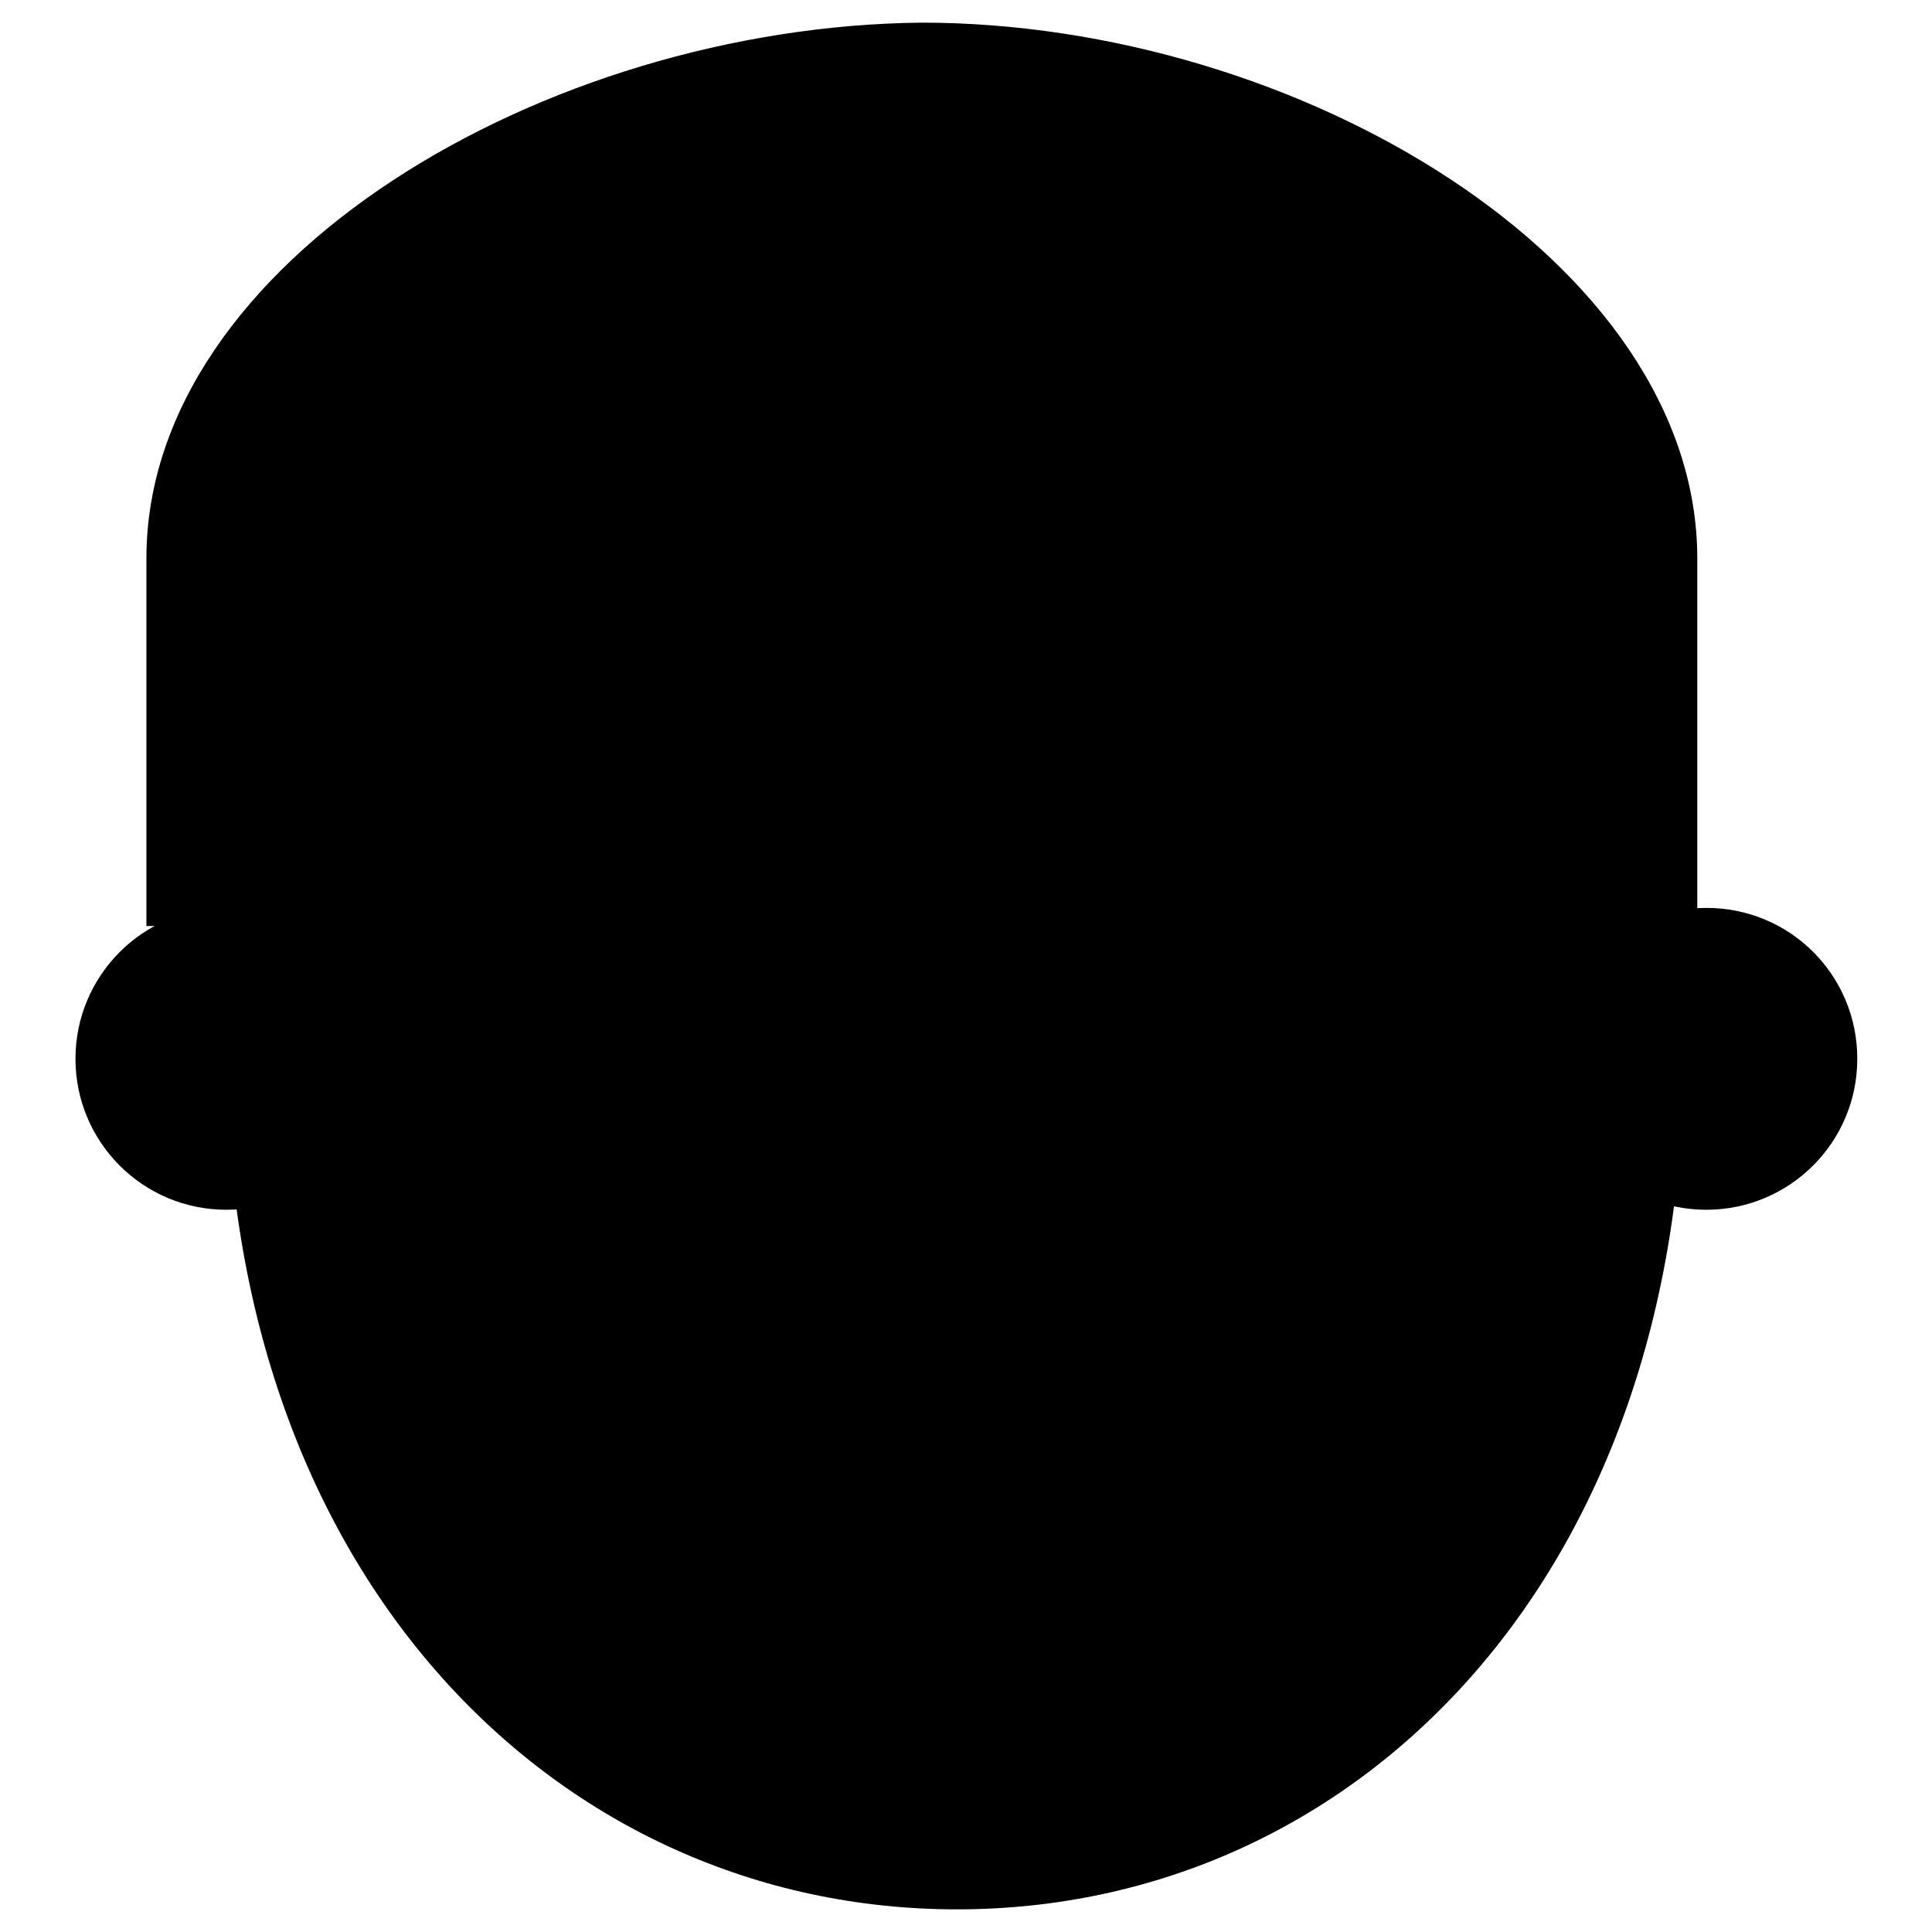
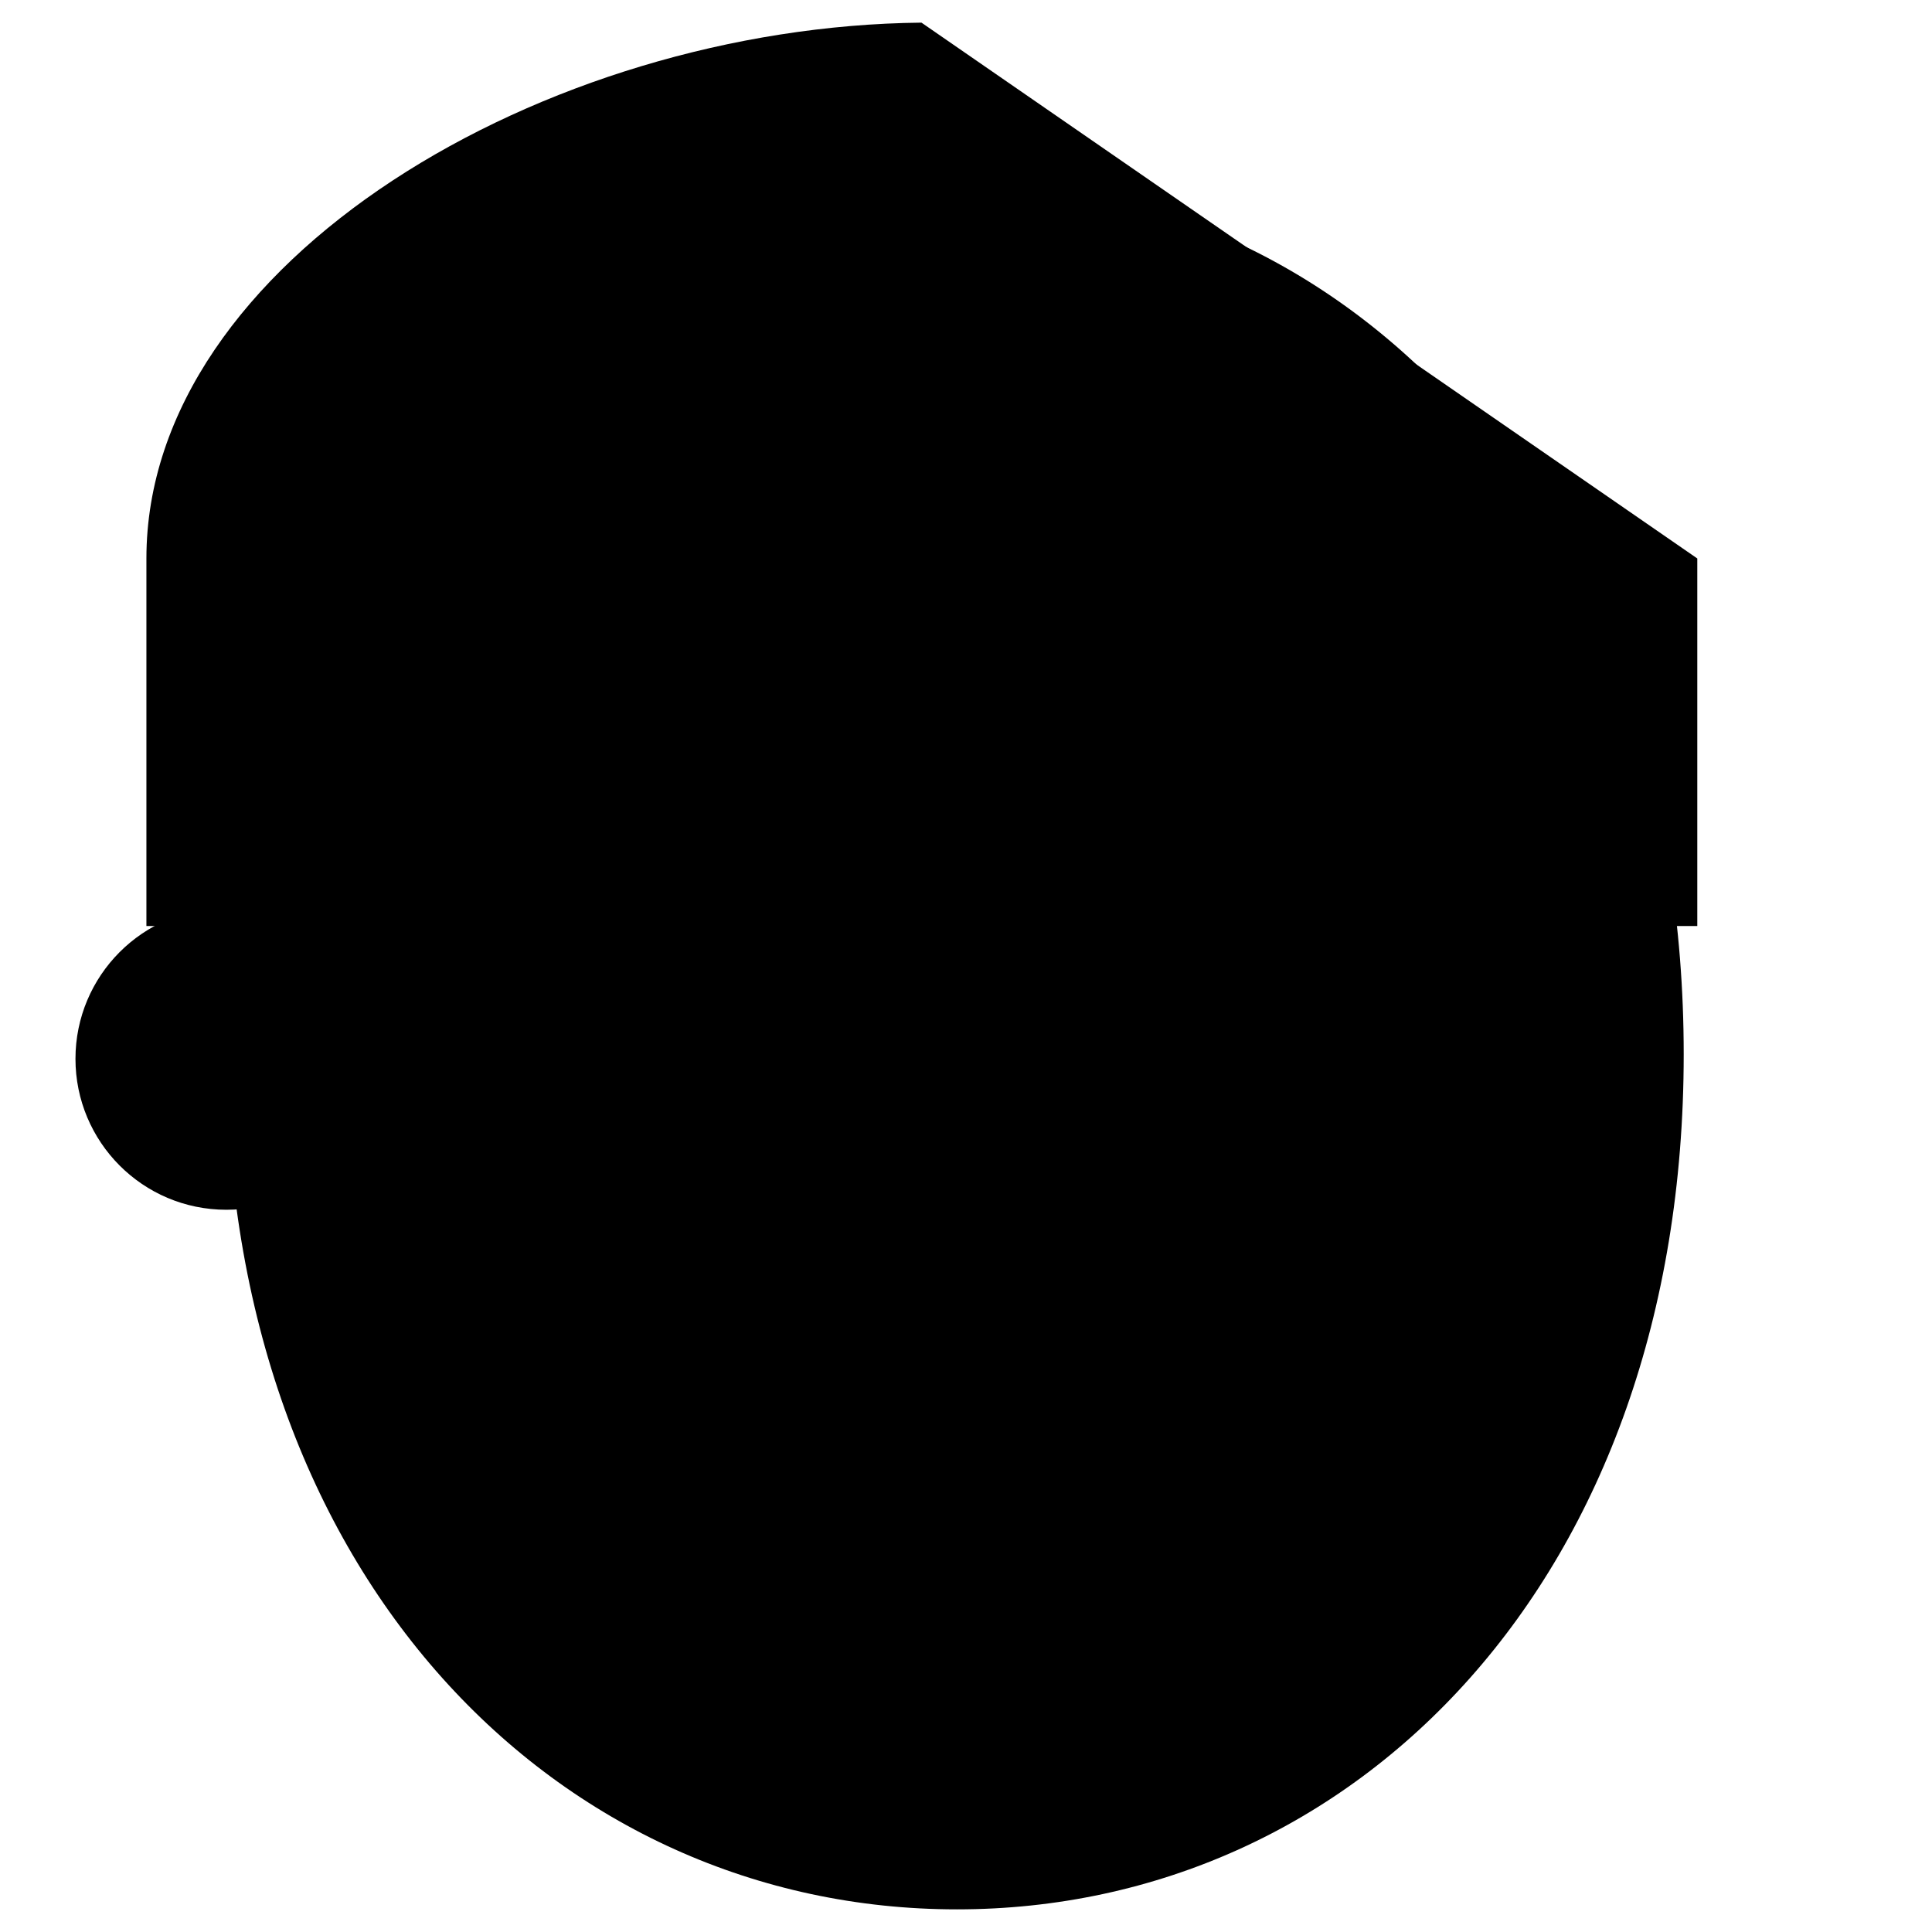
<svg xmlns="http://www.w3.org/2000/svg" version="1.1" x="0px" y="0px" viewBox="0 0 256 256" enable-background="new 0 0 256 256" xml:space="preserve">
  <g>
    <g>
      <path fill="#000000" d="M223.1,139.7c0,69.3-43.4,113.3-96.3,113.3C74,253,30,209,30,139.7c0-69.3,43.4-115.7,96.9-115.7C180.2,24.1,223.1,70.5,223.1,139.7z" />
      <path fill="#000000" d="M10,140.3c0,11,8.9,20,20,20s20-8.9,20-20s-8.9-20-20-20S10,129.3,10,140.3z" />
-       <path fill="#000000" d="M206.1,140.3c0,11,8.9,20,20,20c11,0,20-8.9,20-20s-8.9-20-20-20C215,120.4,206.1,129.3,206.1,140.3z" />
-       <path fill="#000000" d="M224.9,74v48.7H19.4V74c0-39.4,52.8-70.5,102.7-71C172,3,224.9,34.7,224.9,74z" />
+       <path fill="#000000" d="M224.9,74v48.7H19.4V74c0-39.4,52.8-70.5,102.7-71z" />
      <path fill="#000000" d="M27,127.4c0,0,18.2-14.7,24.7-34c8.8-25.2,35.2-32.9,51.7-27.6c16.4,5.3,32.3,19.4,41.1,18.2c0,0-6.5-15.3-3.5-15.8c2.9-0.6,71.6,14.1,81.6,60.5" />
-       <path fill="#000000" d="M165,198.5c0,11.7-17,22.9-38.2,22.9c-21.1,0-38.2-11.2-38.2-22.9c0-11.7,17-1.2,38.2-1.2C148,197.3,165,187.3,165,198.5z" />
      <path fill="#000000" d="M62.2,134.5c1.1,0,2.1,1.3,2.1,2.9c0,1.6-0.9,2.9-2.1,2.9V134.5z" />
-       <path fill="#000000" d="M164.4,134.5c1.1,0,2.1,1.3,2.1,2.9c0,1.6-0.9,2.9-2.1,2.9V134.5z" />
-       <path fill="#000000" d="M48.7,161.5c3,0,5.5,1.3,5.5,2.9c0,1.6-2.4,2.9-5.5,2.9V161.5z" />
      <path fill="#000000" d="M173.8,161.5c3,0,5.5,1.3,5.5,2.9c0,1.6-2.4,2.9-5.5,2.9l0,0V161.5z" />
      <path fill="#000000" d="M89.8,111H60.5c-1.8,0-2.9-1.2-2.9-2.9c0-1.8,1.2-2.9,2.9-2.9h29.3c1.8,0,2.9,1.2,2.9,2.9C92.8,109.8,91.6,111,89.8,111z" />
-       <path fill="#000000" d="M189.6,111h-29.3c-1.8,0-2.9-1.2-2.9-2.9c0-1.8,1.2-2.9,2.9-2.9h29.3c1.8,0,2.9,1.2,2.9,2.9C192.6,109.8,191.4,111,189.6,111z" />
    </g>
  </g>
</svg>